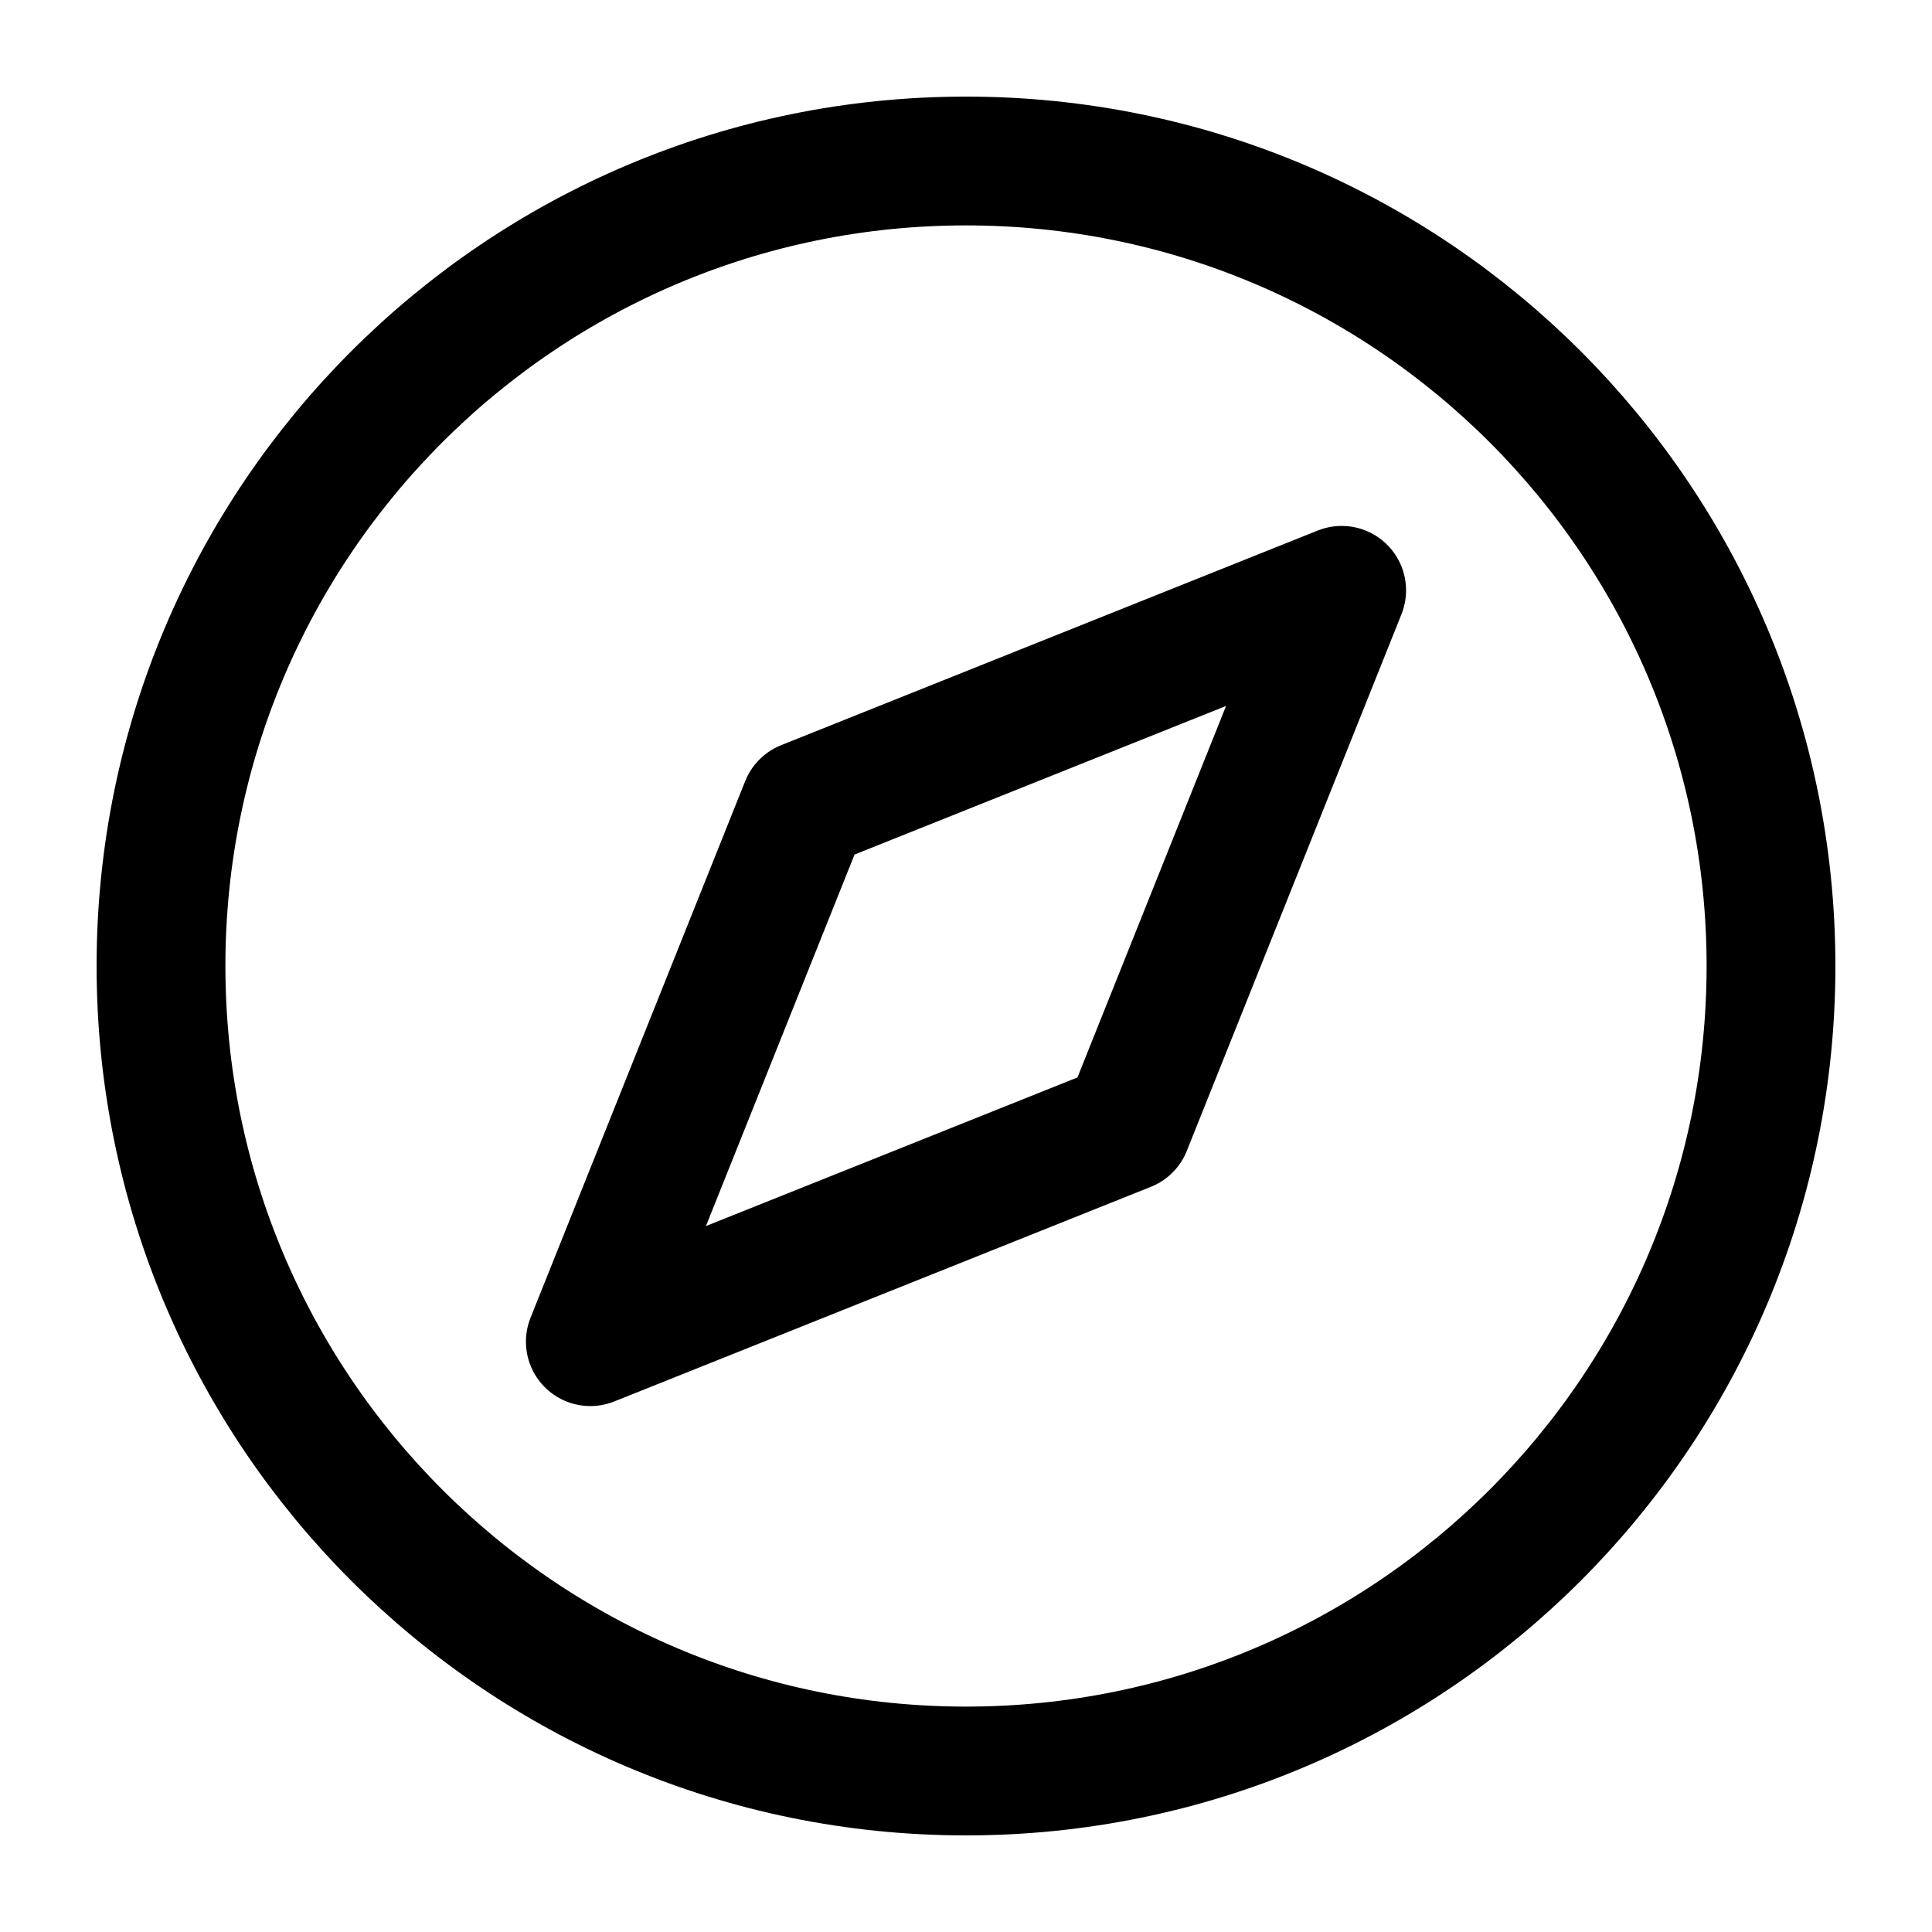
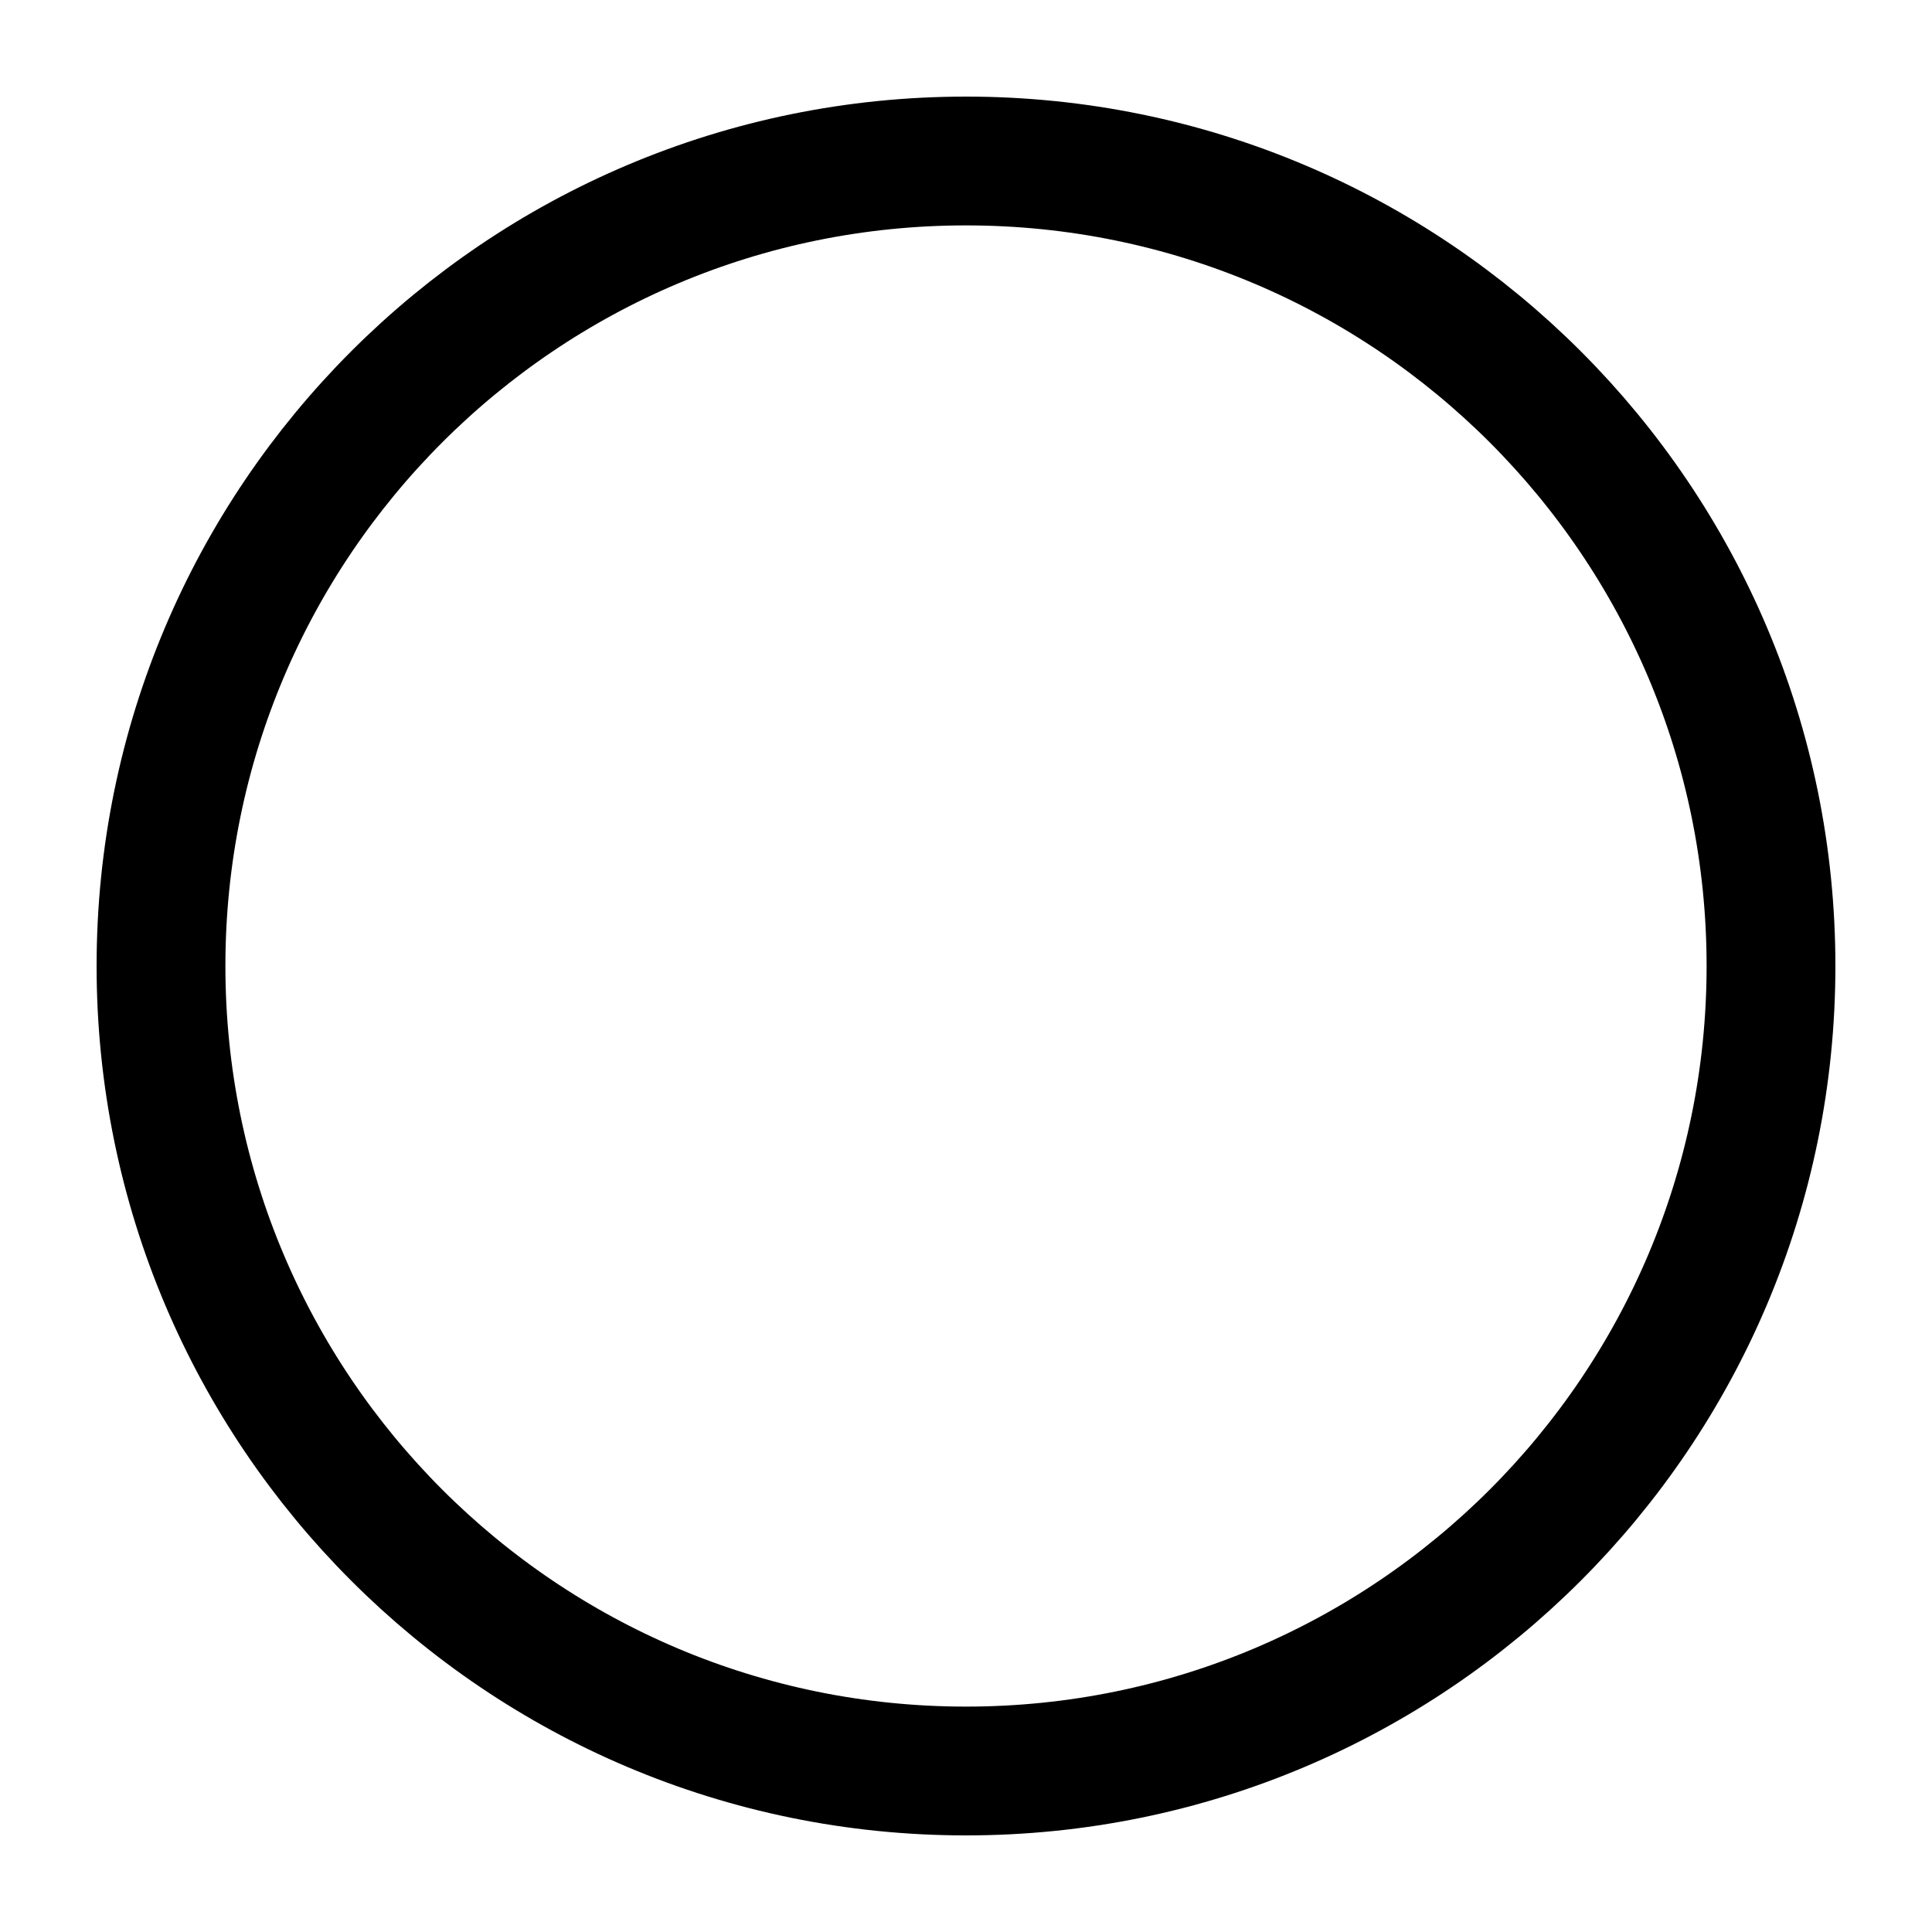
<svg xmlns="http://www.w3.org/2000/svg" fill="none" viewBox="0 0 18 18" height="18" width="18">
  <path stroke-linejoin="round" stroke-linecap="round" stroke-width="1.2" stroke="black" d="M9 16.5C13.142 16.5 16.5 13.142 16.5 9C16.5 4.858 13.142 1.5 9 1.5C4.858 1.5 1.5 4.858 1.5 9C1.5 13.142 4.858 16.5 9 16.5Z" />
-   <path stroke-linejoin="round" stroke-linecap="round" stroke-width="1.2" stroke="black" d="M12.5 5.5L10.5 10.5L5.5 12.5L7.5 7.5L12.5 5.5Z" />
</svg>